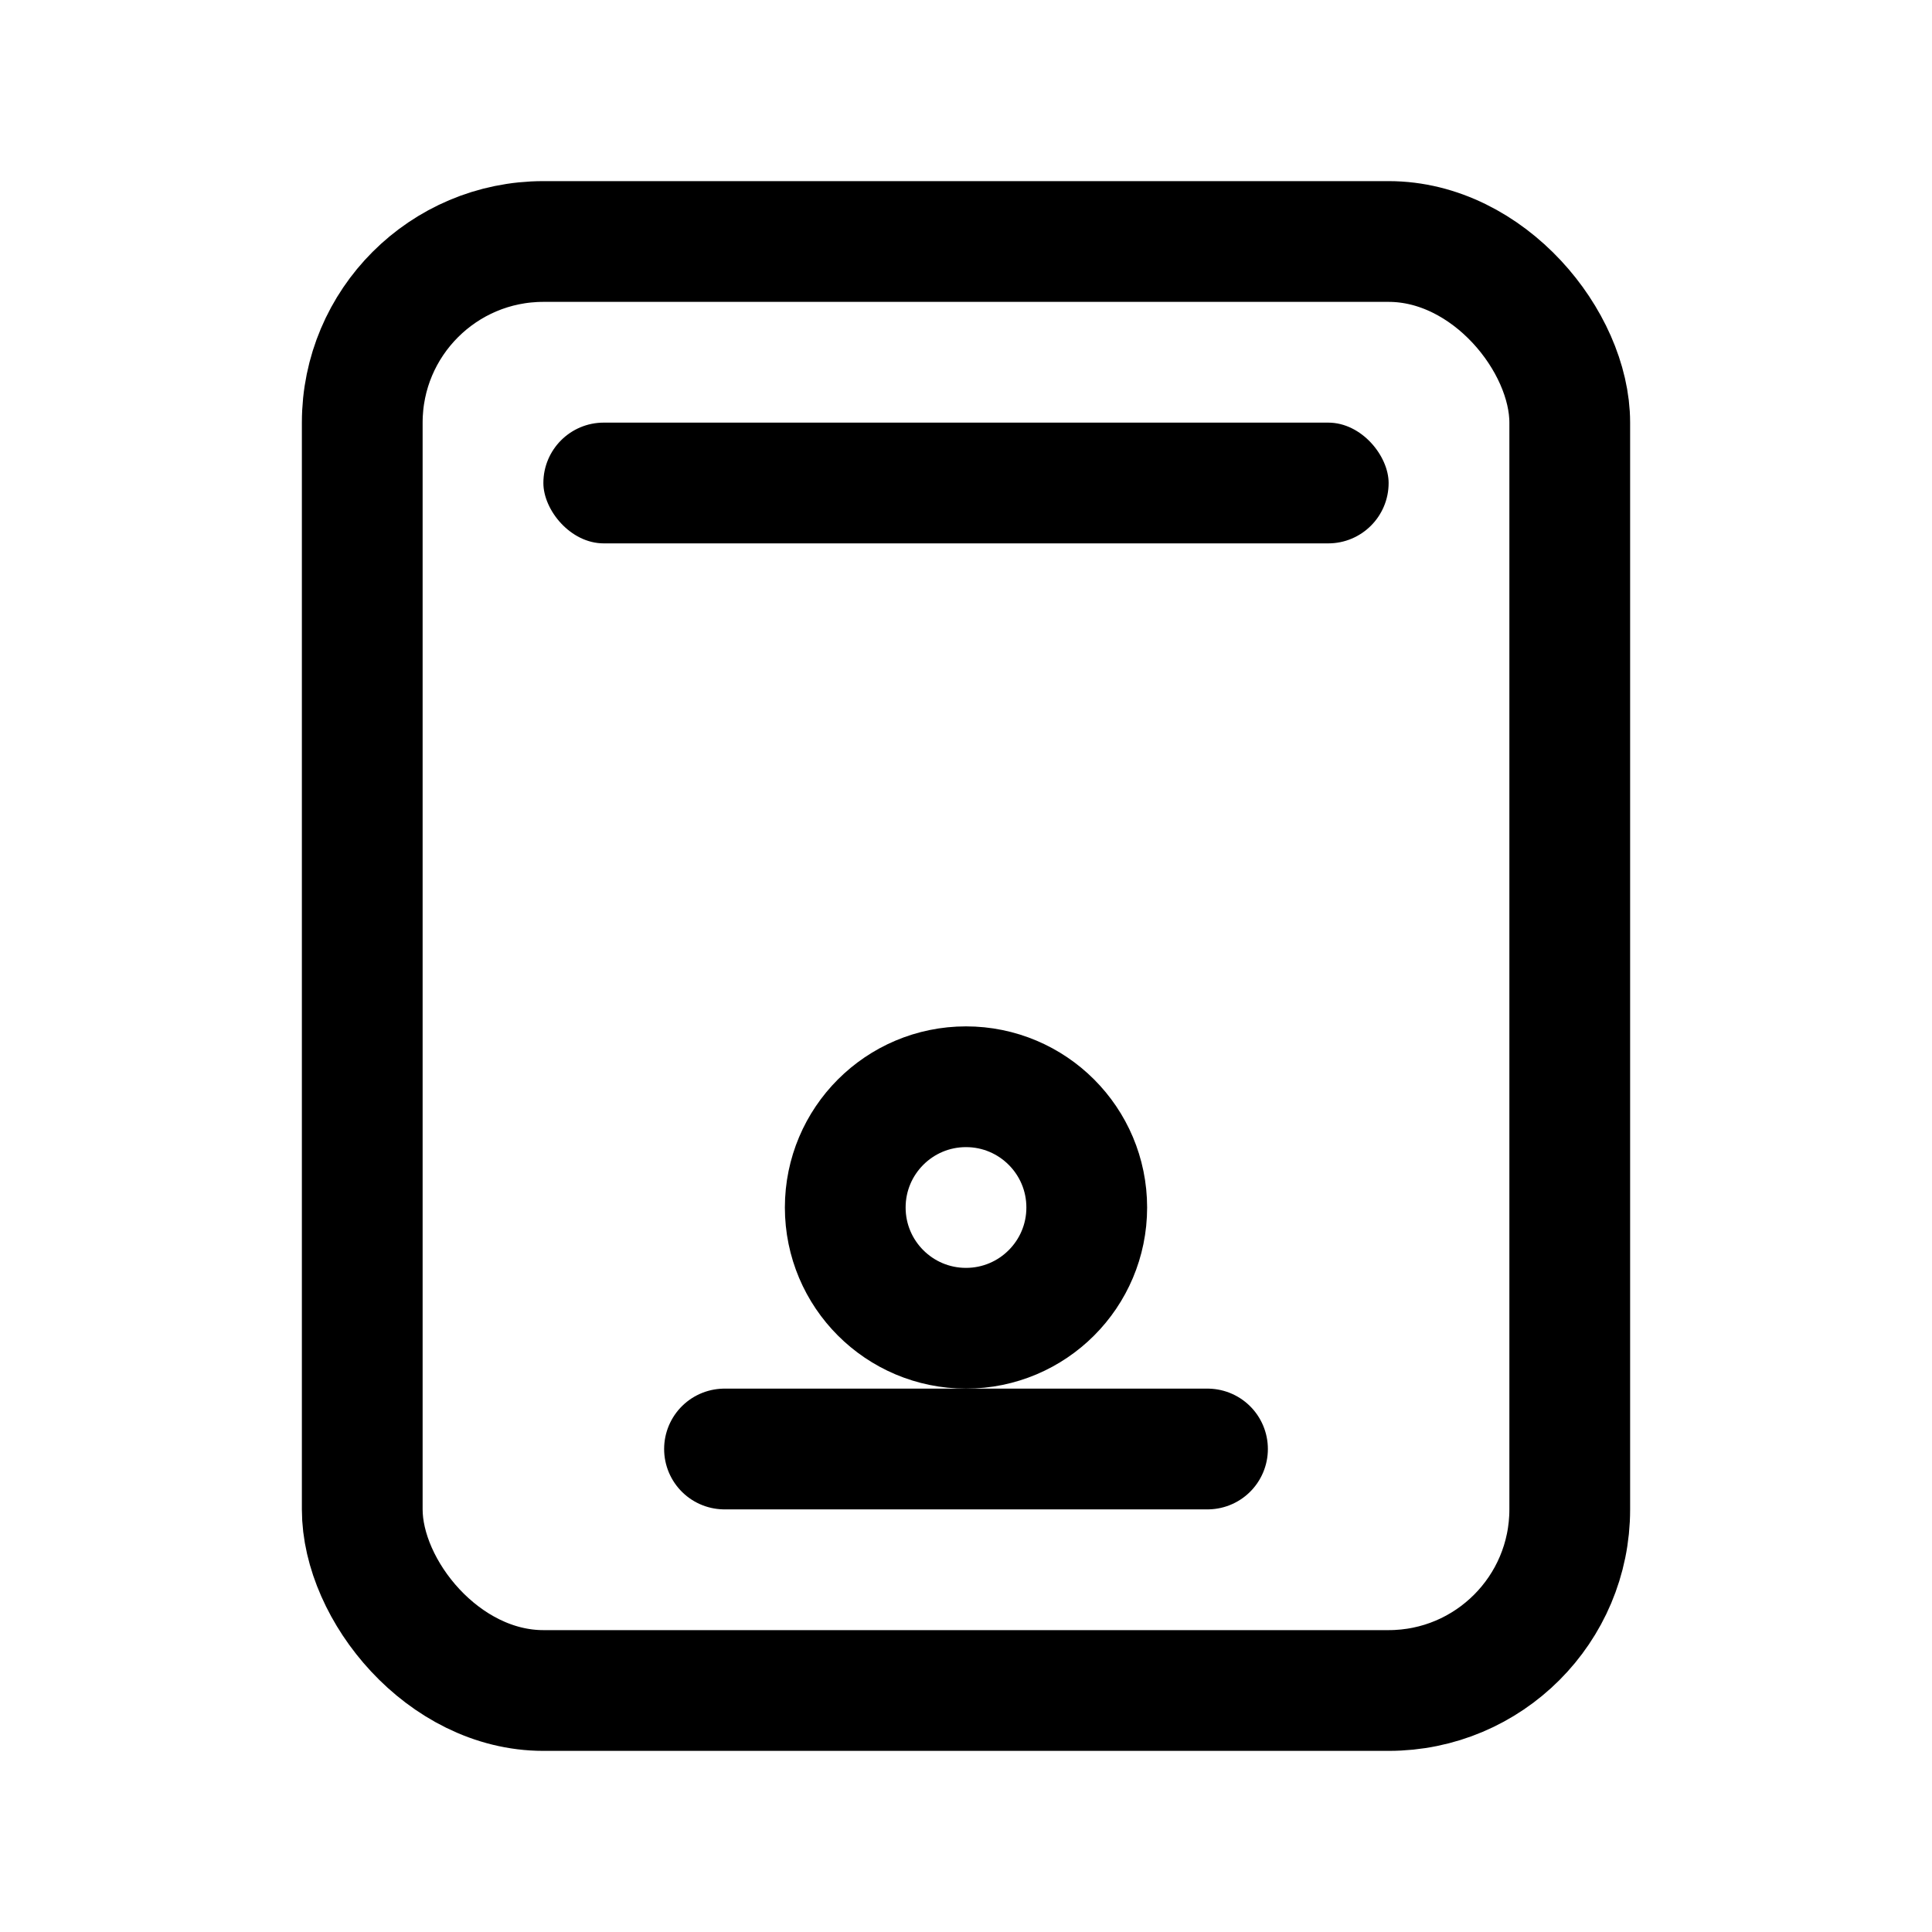
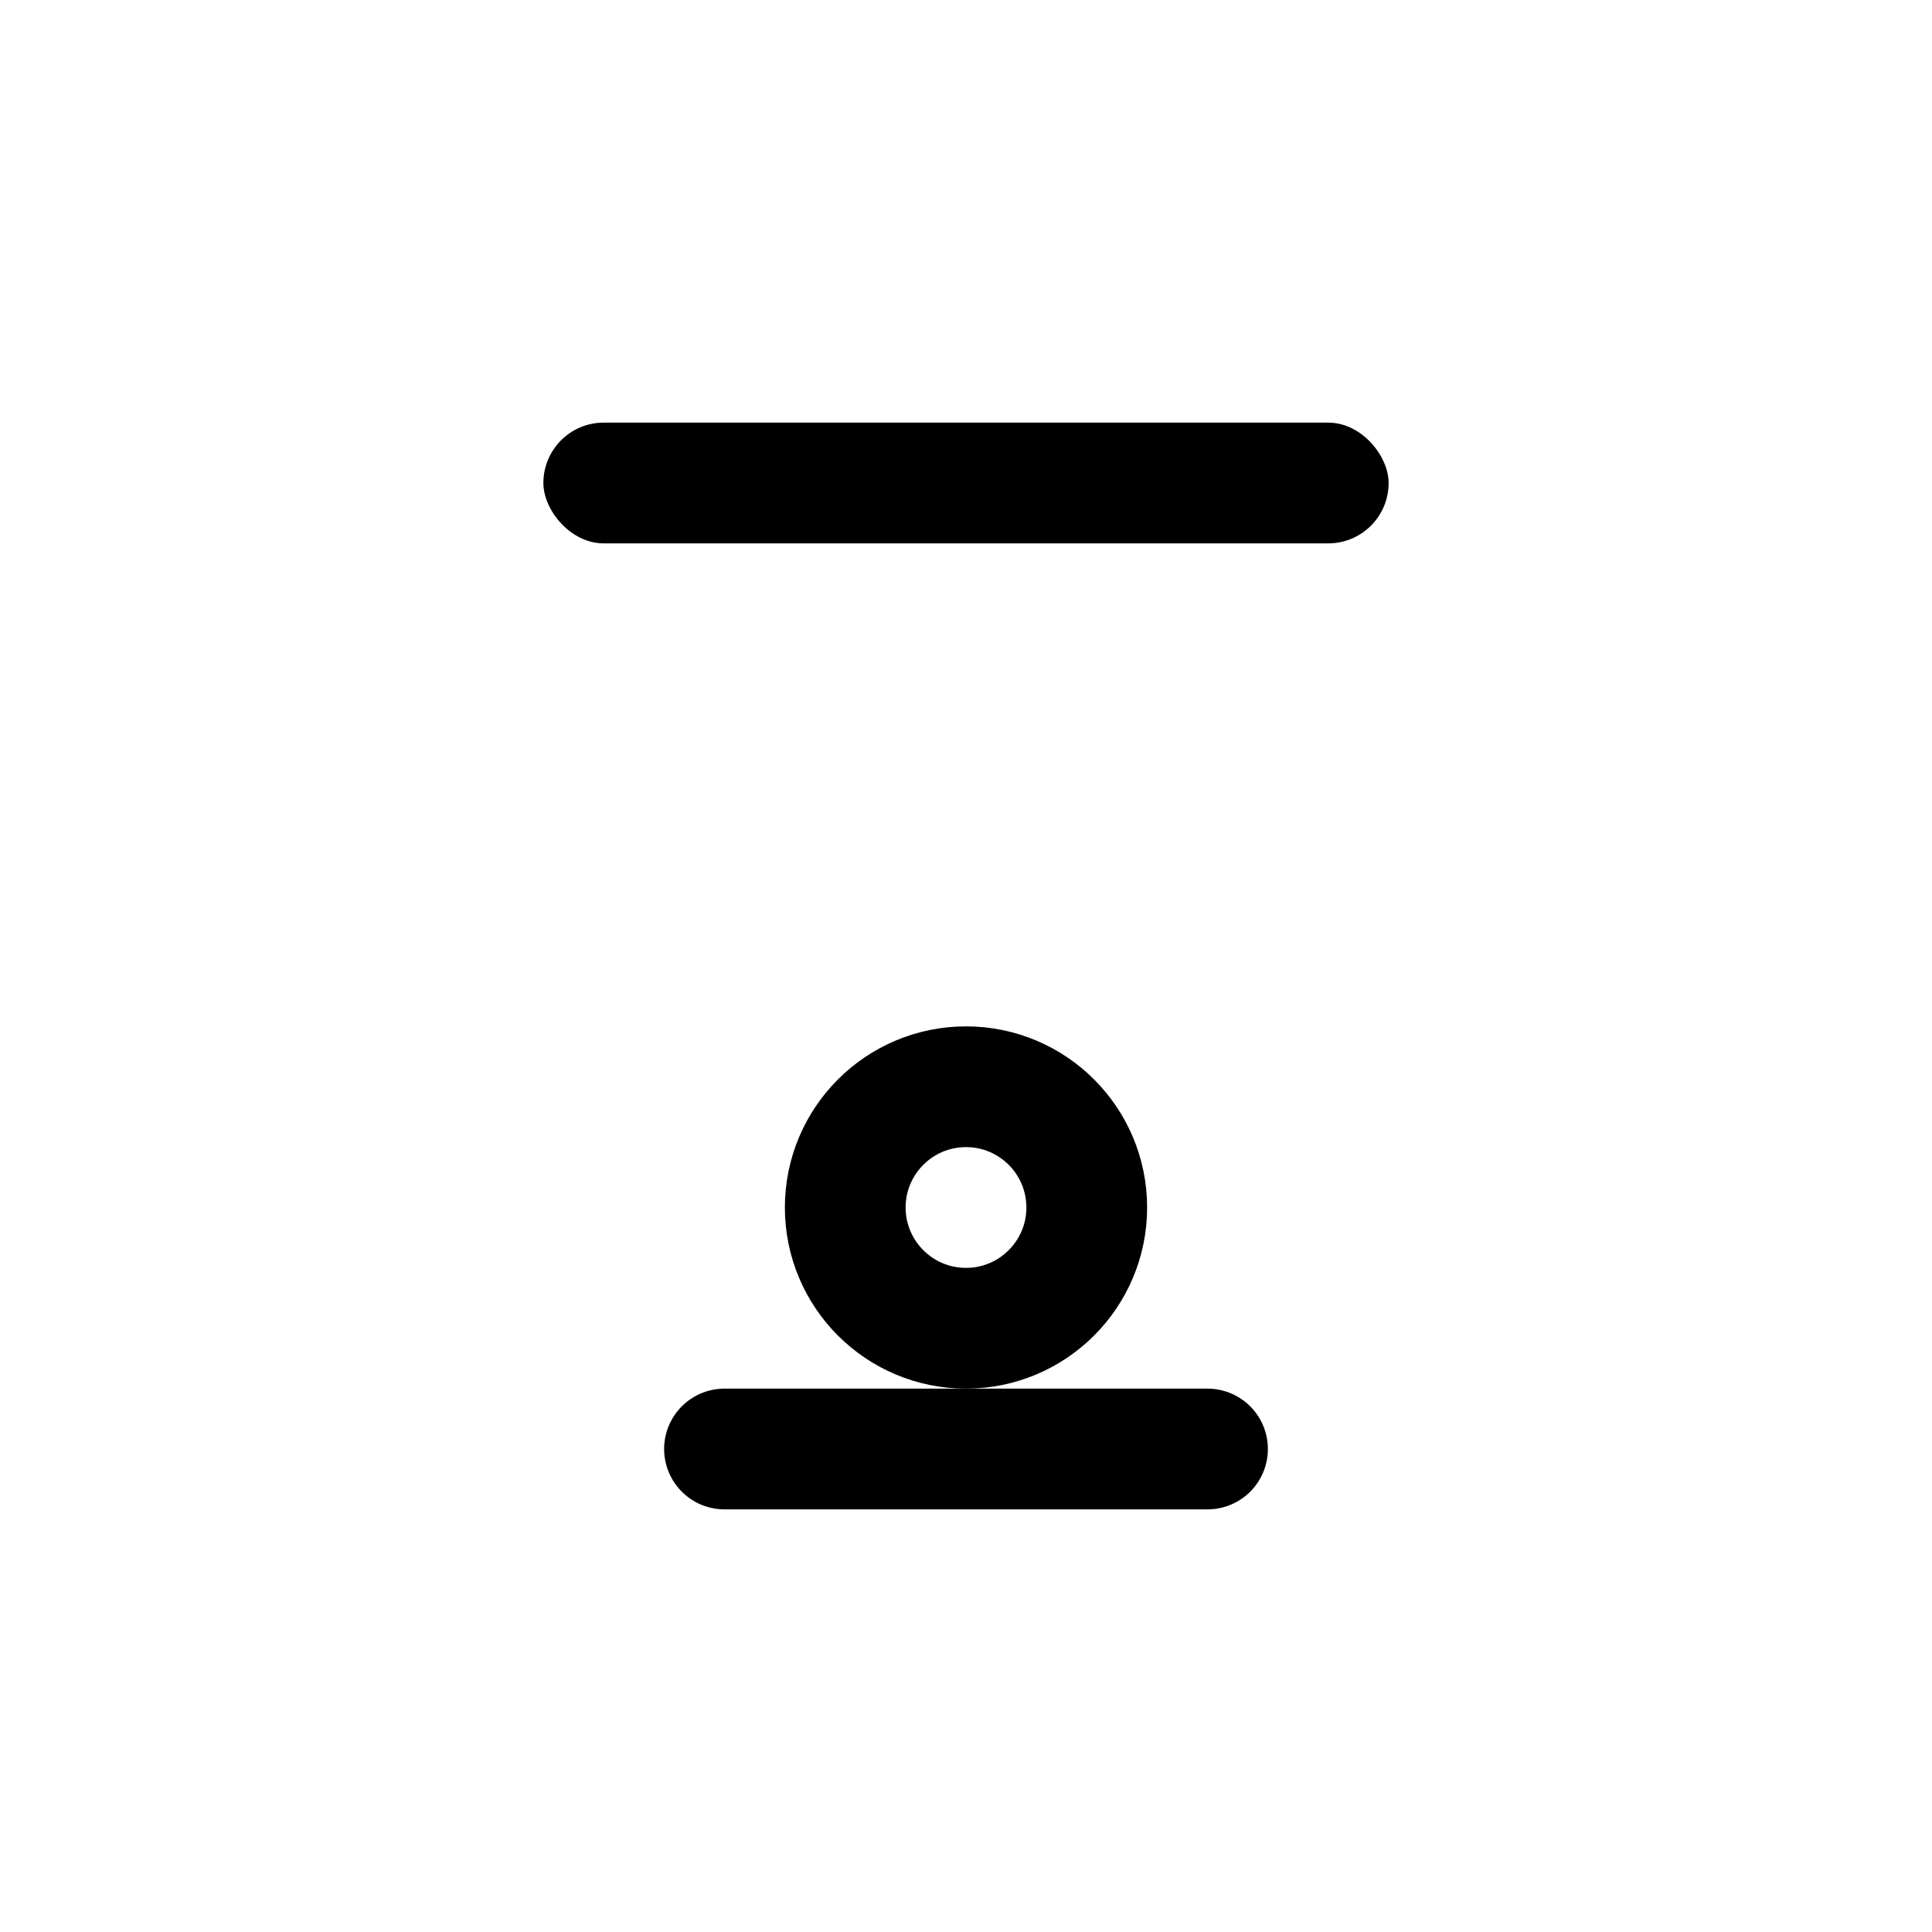
<svg xmlns="http://www.w3.org/2000/svg" width="32" height="32" viewBox="0 0 32 32" fill="none">
-   <rect x="6" y="4" width="20" height="24" rx="3" stroke="currentColor" stroke-width="2" />
  <rect x="9" y="7" width="14" height="2" rx="1" fill="currentColor" />
  <circle cx="16" cy="20" r="2" stroke="currentColor" stroke-width="2" />
  <path d="M12 24h8" stroke="currentColor" stroke-width="2" stroke-linecap="round" />
</svg>